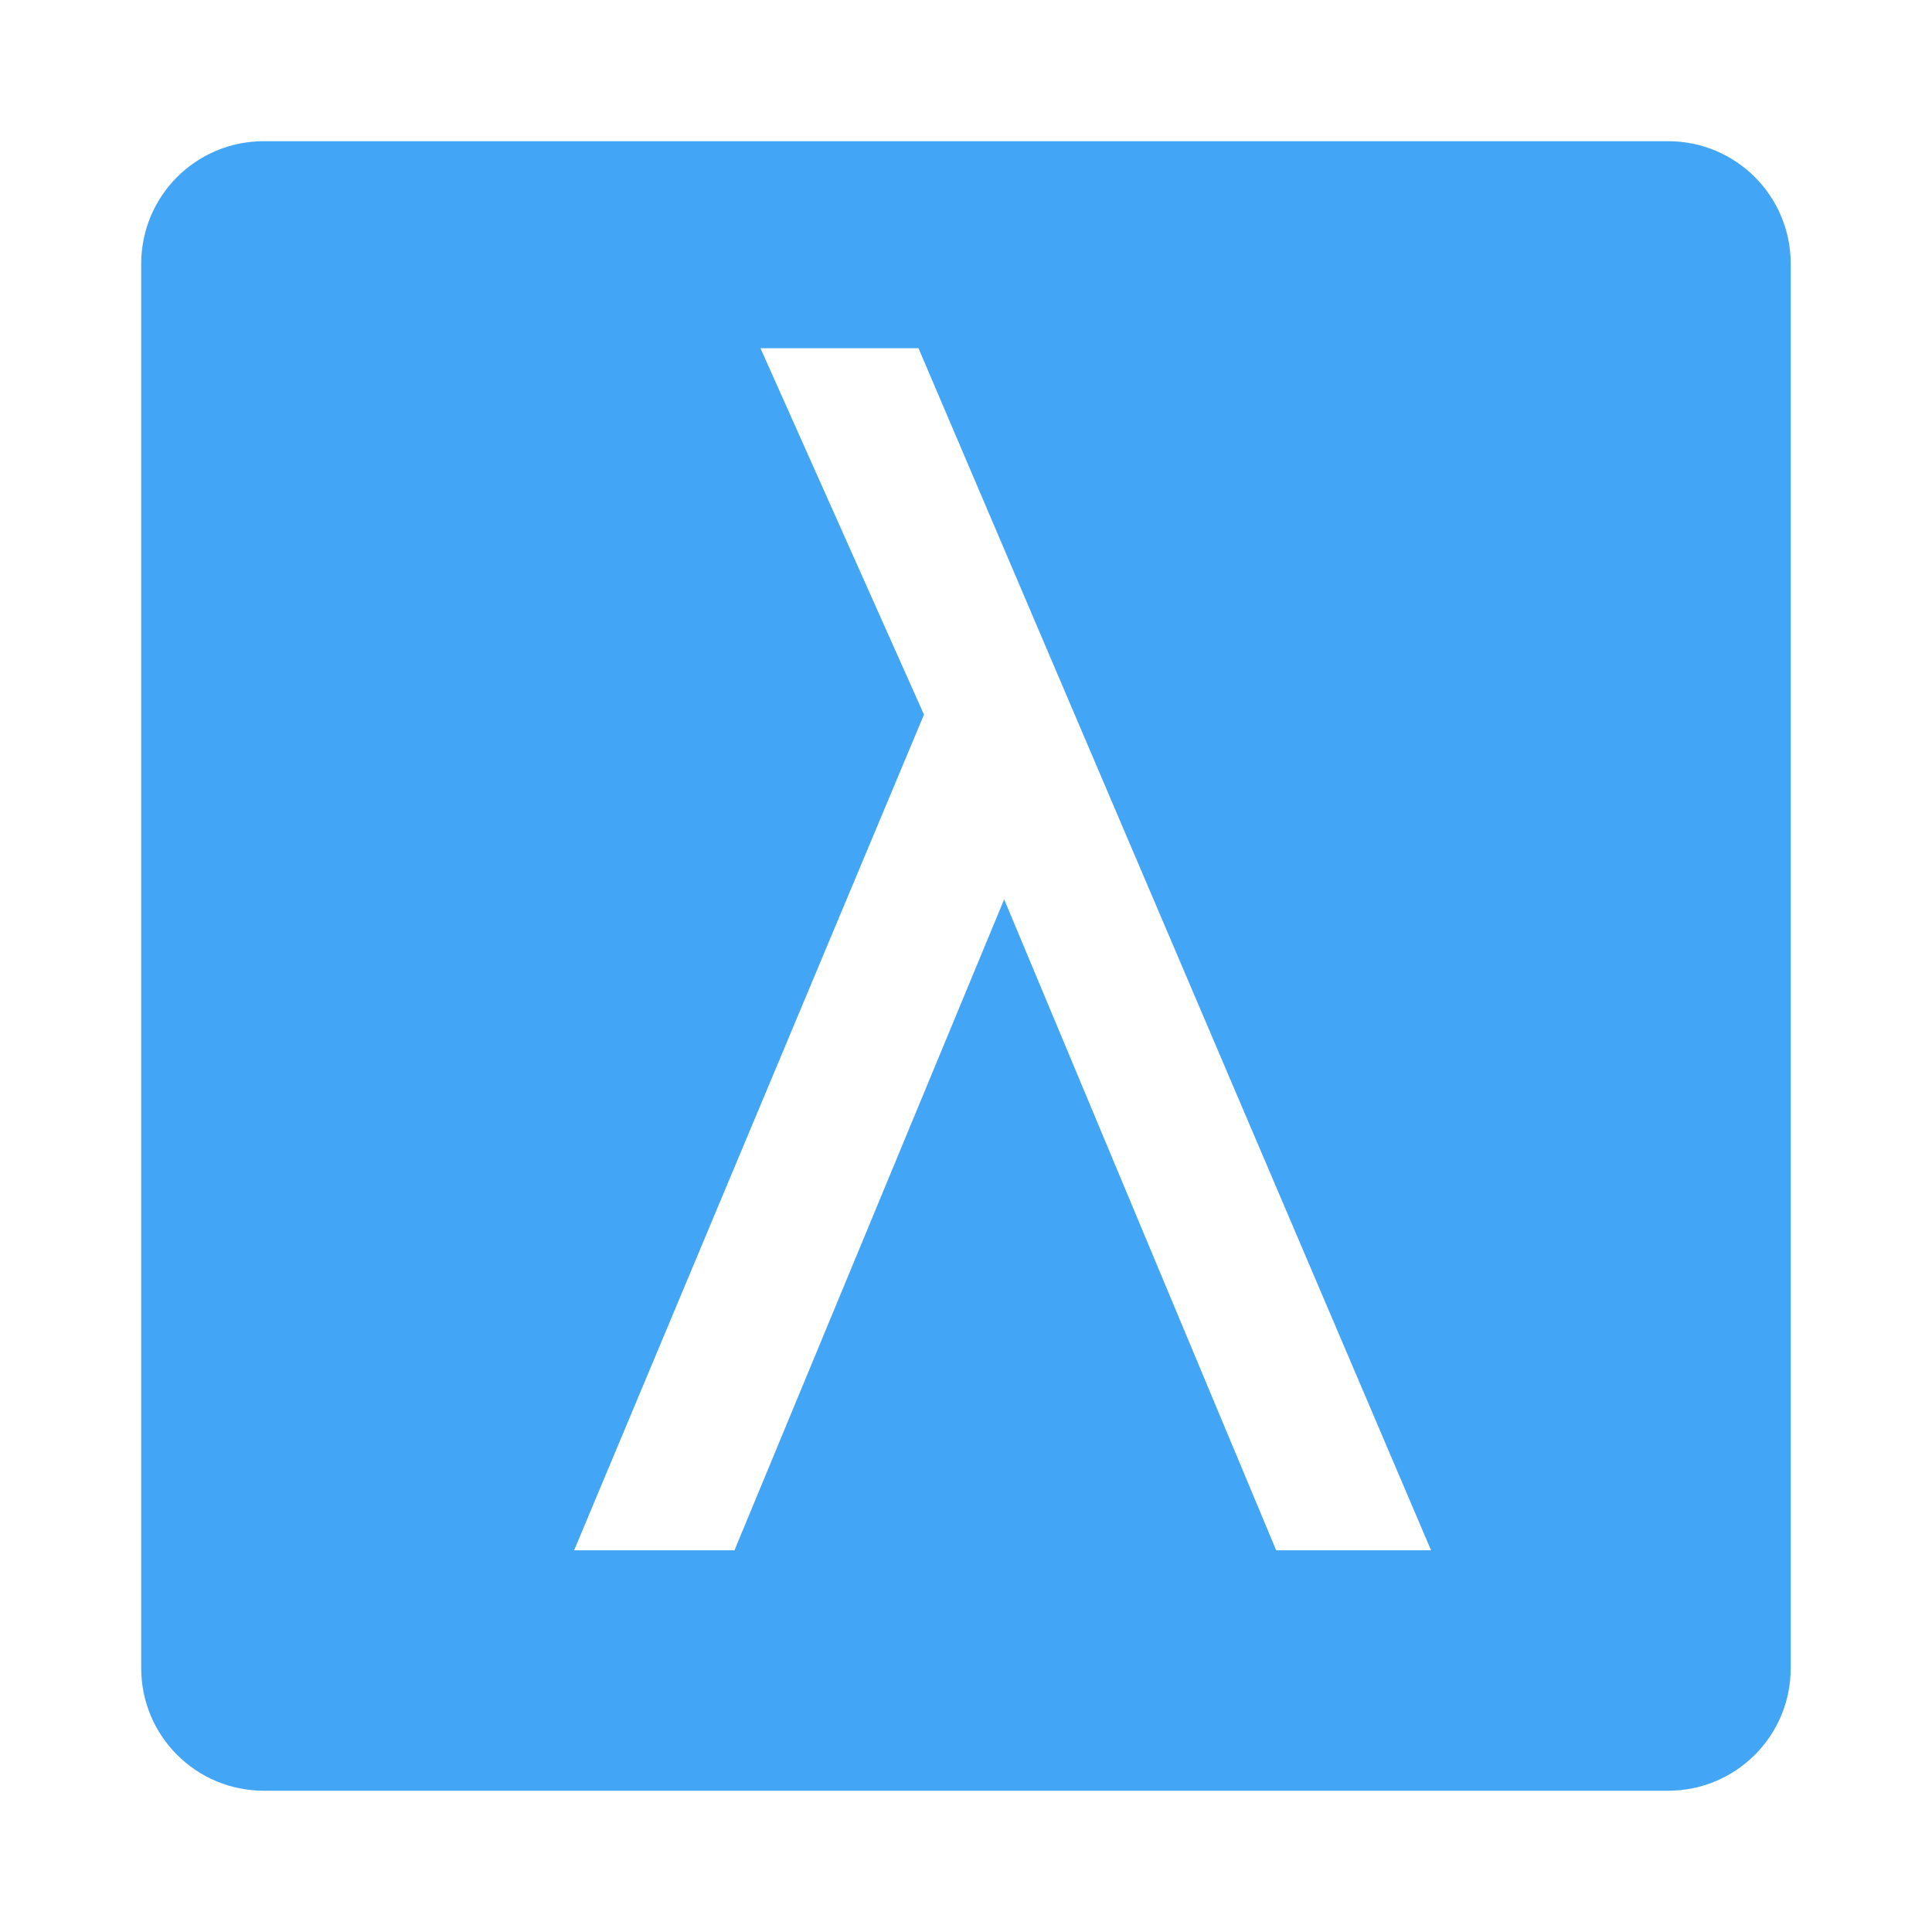
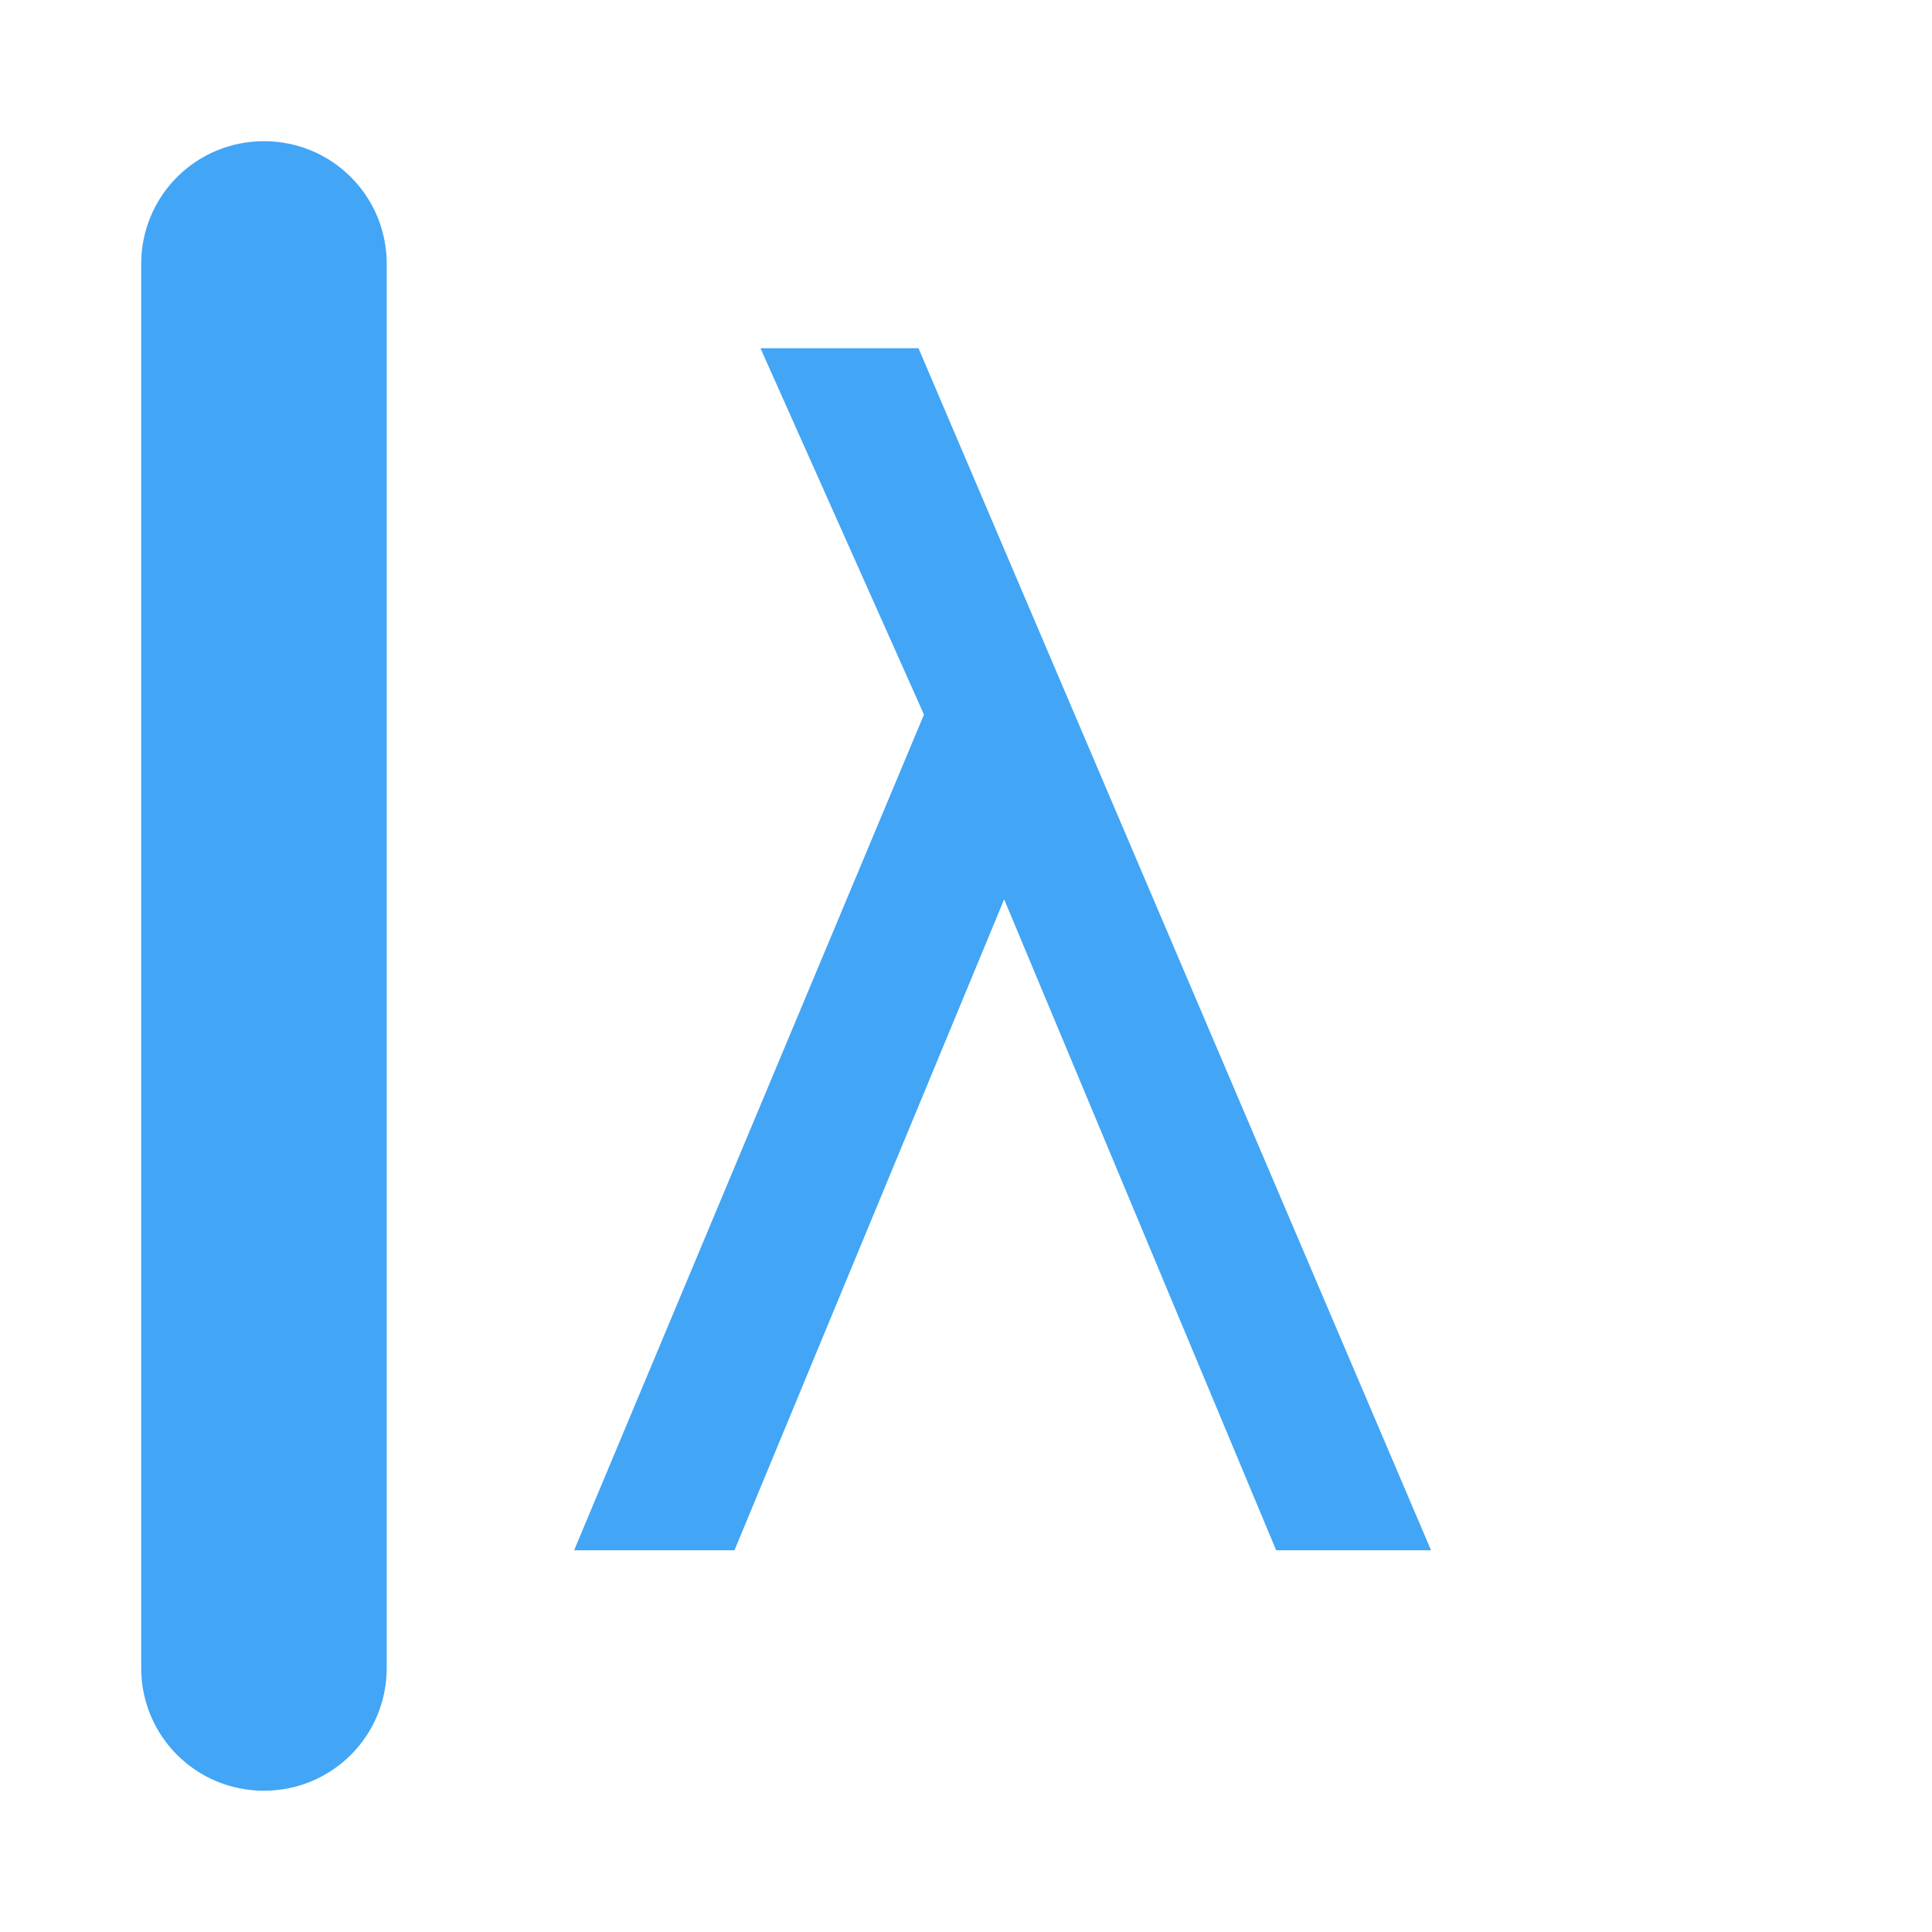
<svg xmlns="http://www.w3.org/2000/svg" version="1.1" viewBox="0 0 24 24">
-   <path d="m3.279 1.754c-.845 0-1.525.68-1.525 1.525v17.441c0 .845.68 1.525 1.525 1.525h17.441c.845 0 1.525-.68 1.525-1.525v-17.441c0-.845-.68-1.525-1.525-1.525zm6.168 2.572h1.963l6.367 14.932h-1.924l-3.379-8.086-3.35 8.086h-1.992l4.346-10.381z" fill="#42a5f5" />
+   <path d="m3.279 1.754c-.845 0-1.525.68-1.525 1.525v17.441c0 .845.68 1.525 1.525 1.525c.845 0 1.525-.68 1.525-1.525v-17.441c0-.845-.68-1.525-1.525-1.525zm6.168 2.572h1.963l6.367 14.932h-1.924l-3.379-8.086-3.35 8.086h-1.992l4.346-10.381z" fill="#42a5f5" />
</svg>